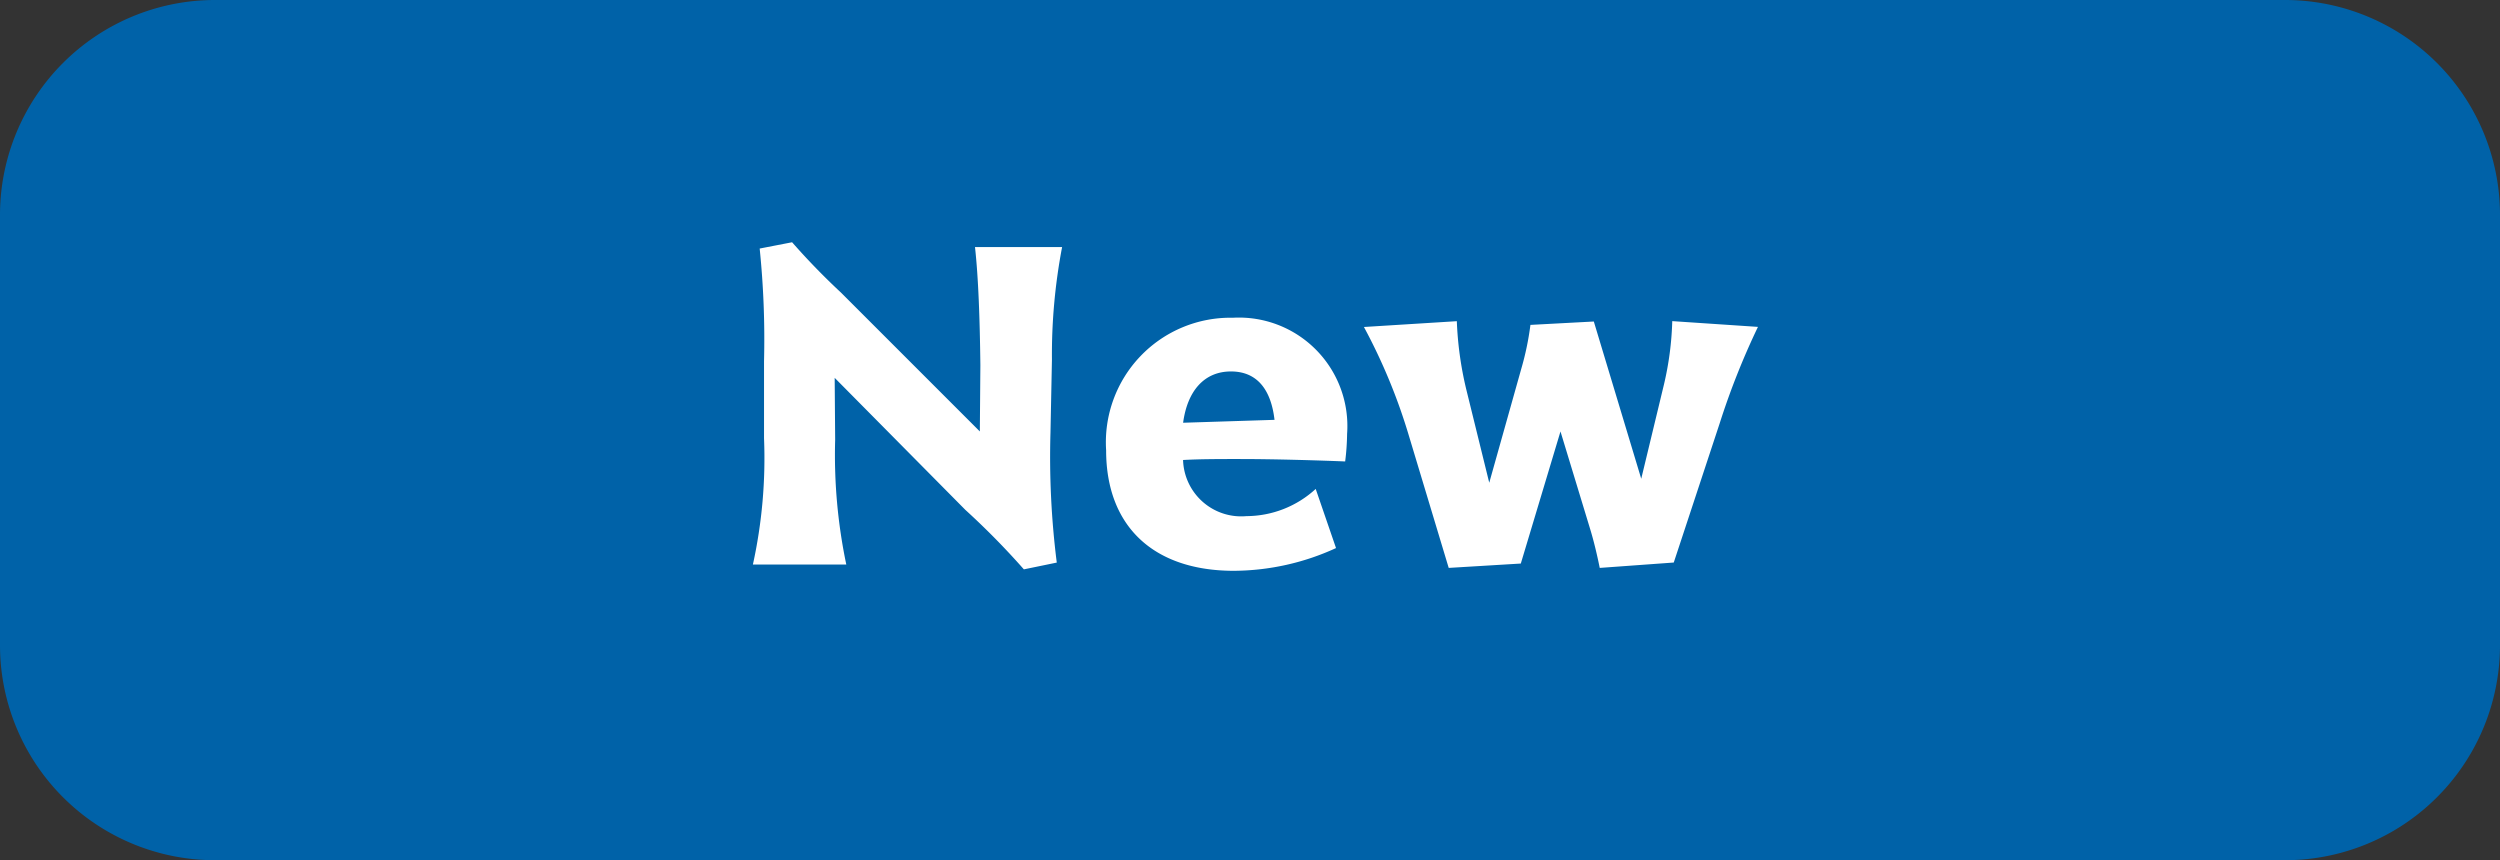
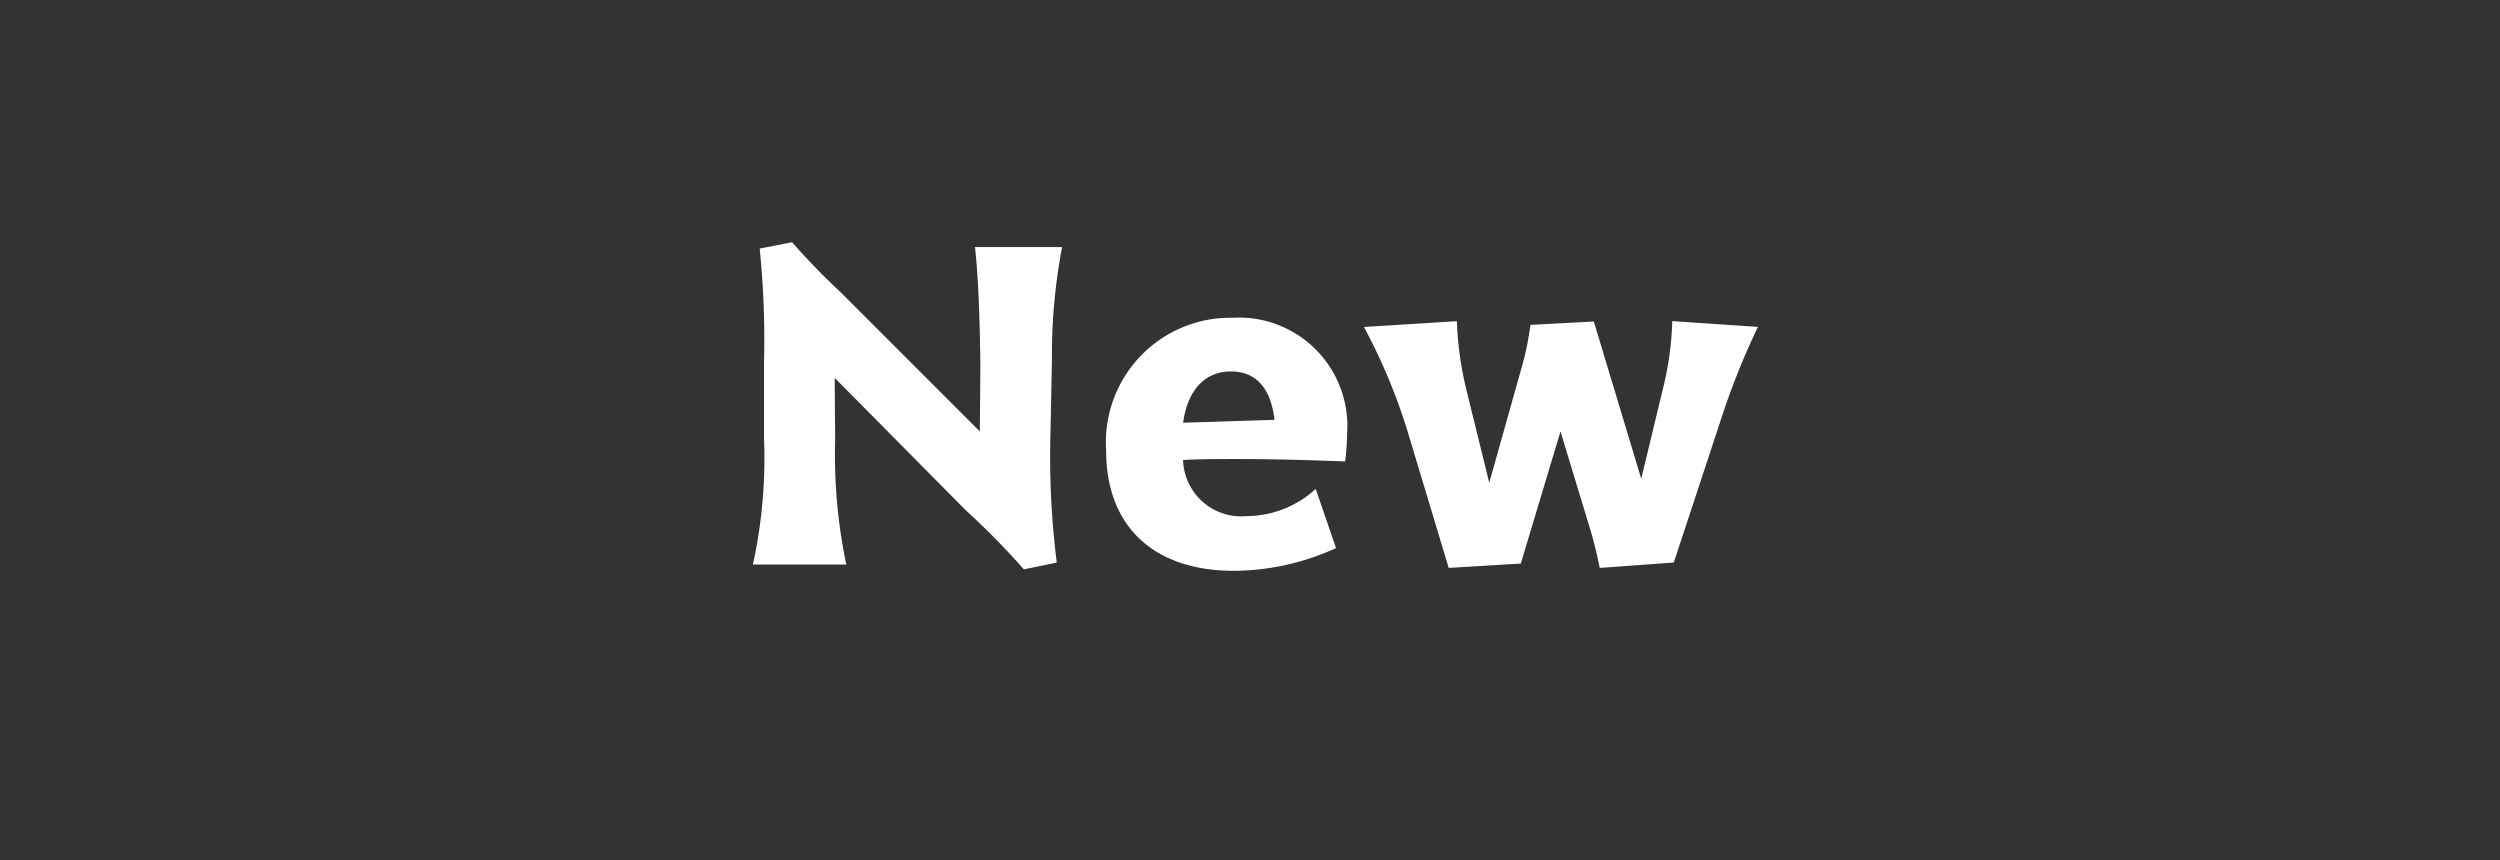
<svg xmlns="http://www.w3.org/2000/svg" width="93" height="32" viewBox="0 0 93 32">
  <rect x="0" y="0" width="93" height="32" fill="#333333" stroke="none" />
  <g transform="translate(-799 -983)">
-     <path d="M8,0H85a8,8,0,0,1,8,8V24a8,8,0,0,1-8,8H8a8,8,0,0,1-8-8V8A8,8,0,0,1,8,0Z" transform="translate(799 983)" fill="#0062a8" />
    <path d="M12.132-7.614a21.372,21.372,0,0,1,.378-4.194H9.27c.126,1.134.18,2.682.2,4.392L9.45-4.95,4.284-10.116a25.81,25.81,0,0,1-1.818-1.872l-1.206.234A33.19,33.19,0,0,1,1.422-7.56V-4.7A18.463,18.463,0,0,1,1.008,0H4.482a19.862,19.862,0,0,1-.414-4.644l-.018-2.3L8.91-2.034A28.384,28.384,0,0,1,11.088.18l1.224-.252a31.322,31.322,0,0,1-.234-4.842ZM23.04-3.834a8.879,8.879,0,0,0,.072-1.026,4.035,4.035,0,0,0-4.248-4.32,4.635,4.635,0,0,0-4.716,4.932c0,2.826,1.764,4.482,4.752,4.482a9.2,9.2,0,0,0,3.8-.846l-.756-2.2A3.828,3.828,0,0,1,19.368-1.8,2.163,2.163,0,0,1,17.01-3.888c.63-.036,1.332-.036,2.088-.036C20.466-3.924,22.176-3.87,23.04-3.834ZM18.792-7.182c.99,0,1.494.7,1.62,1.8l-3.4.108C17.172-6.462,17.8-7.182,18.792-7.182ZM35.208-9.054A11.6,11.6,0,0,1,34.9-6.7l-.846,3.51-1.764-5.85-2.358.126a10.61,10.61,0,0,1-.342,1.638L28.4-3.042l-.864-3.51a12.922,12.922,0,0,1-.342-2.5l-3.456.216a21.369,21.369,0,0,1,1.674,4.05L26.892.126l2.682-.162L31.05-4.95l1.1,3.618c.144.468.27,1.008.36,1.458l2.754-.2,1.71-5.184a27.935,27.935,0,0,1,1.422-3.582Z" transform="translate(826 1004)" fill="#fff" />
  </g>
</svg>